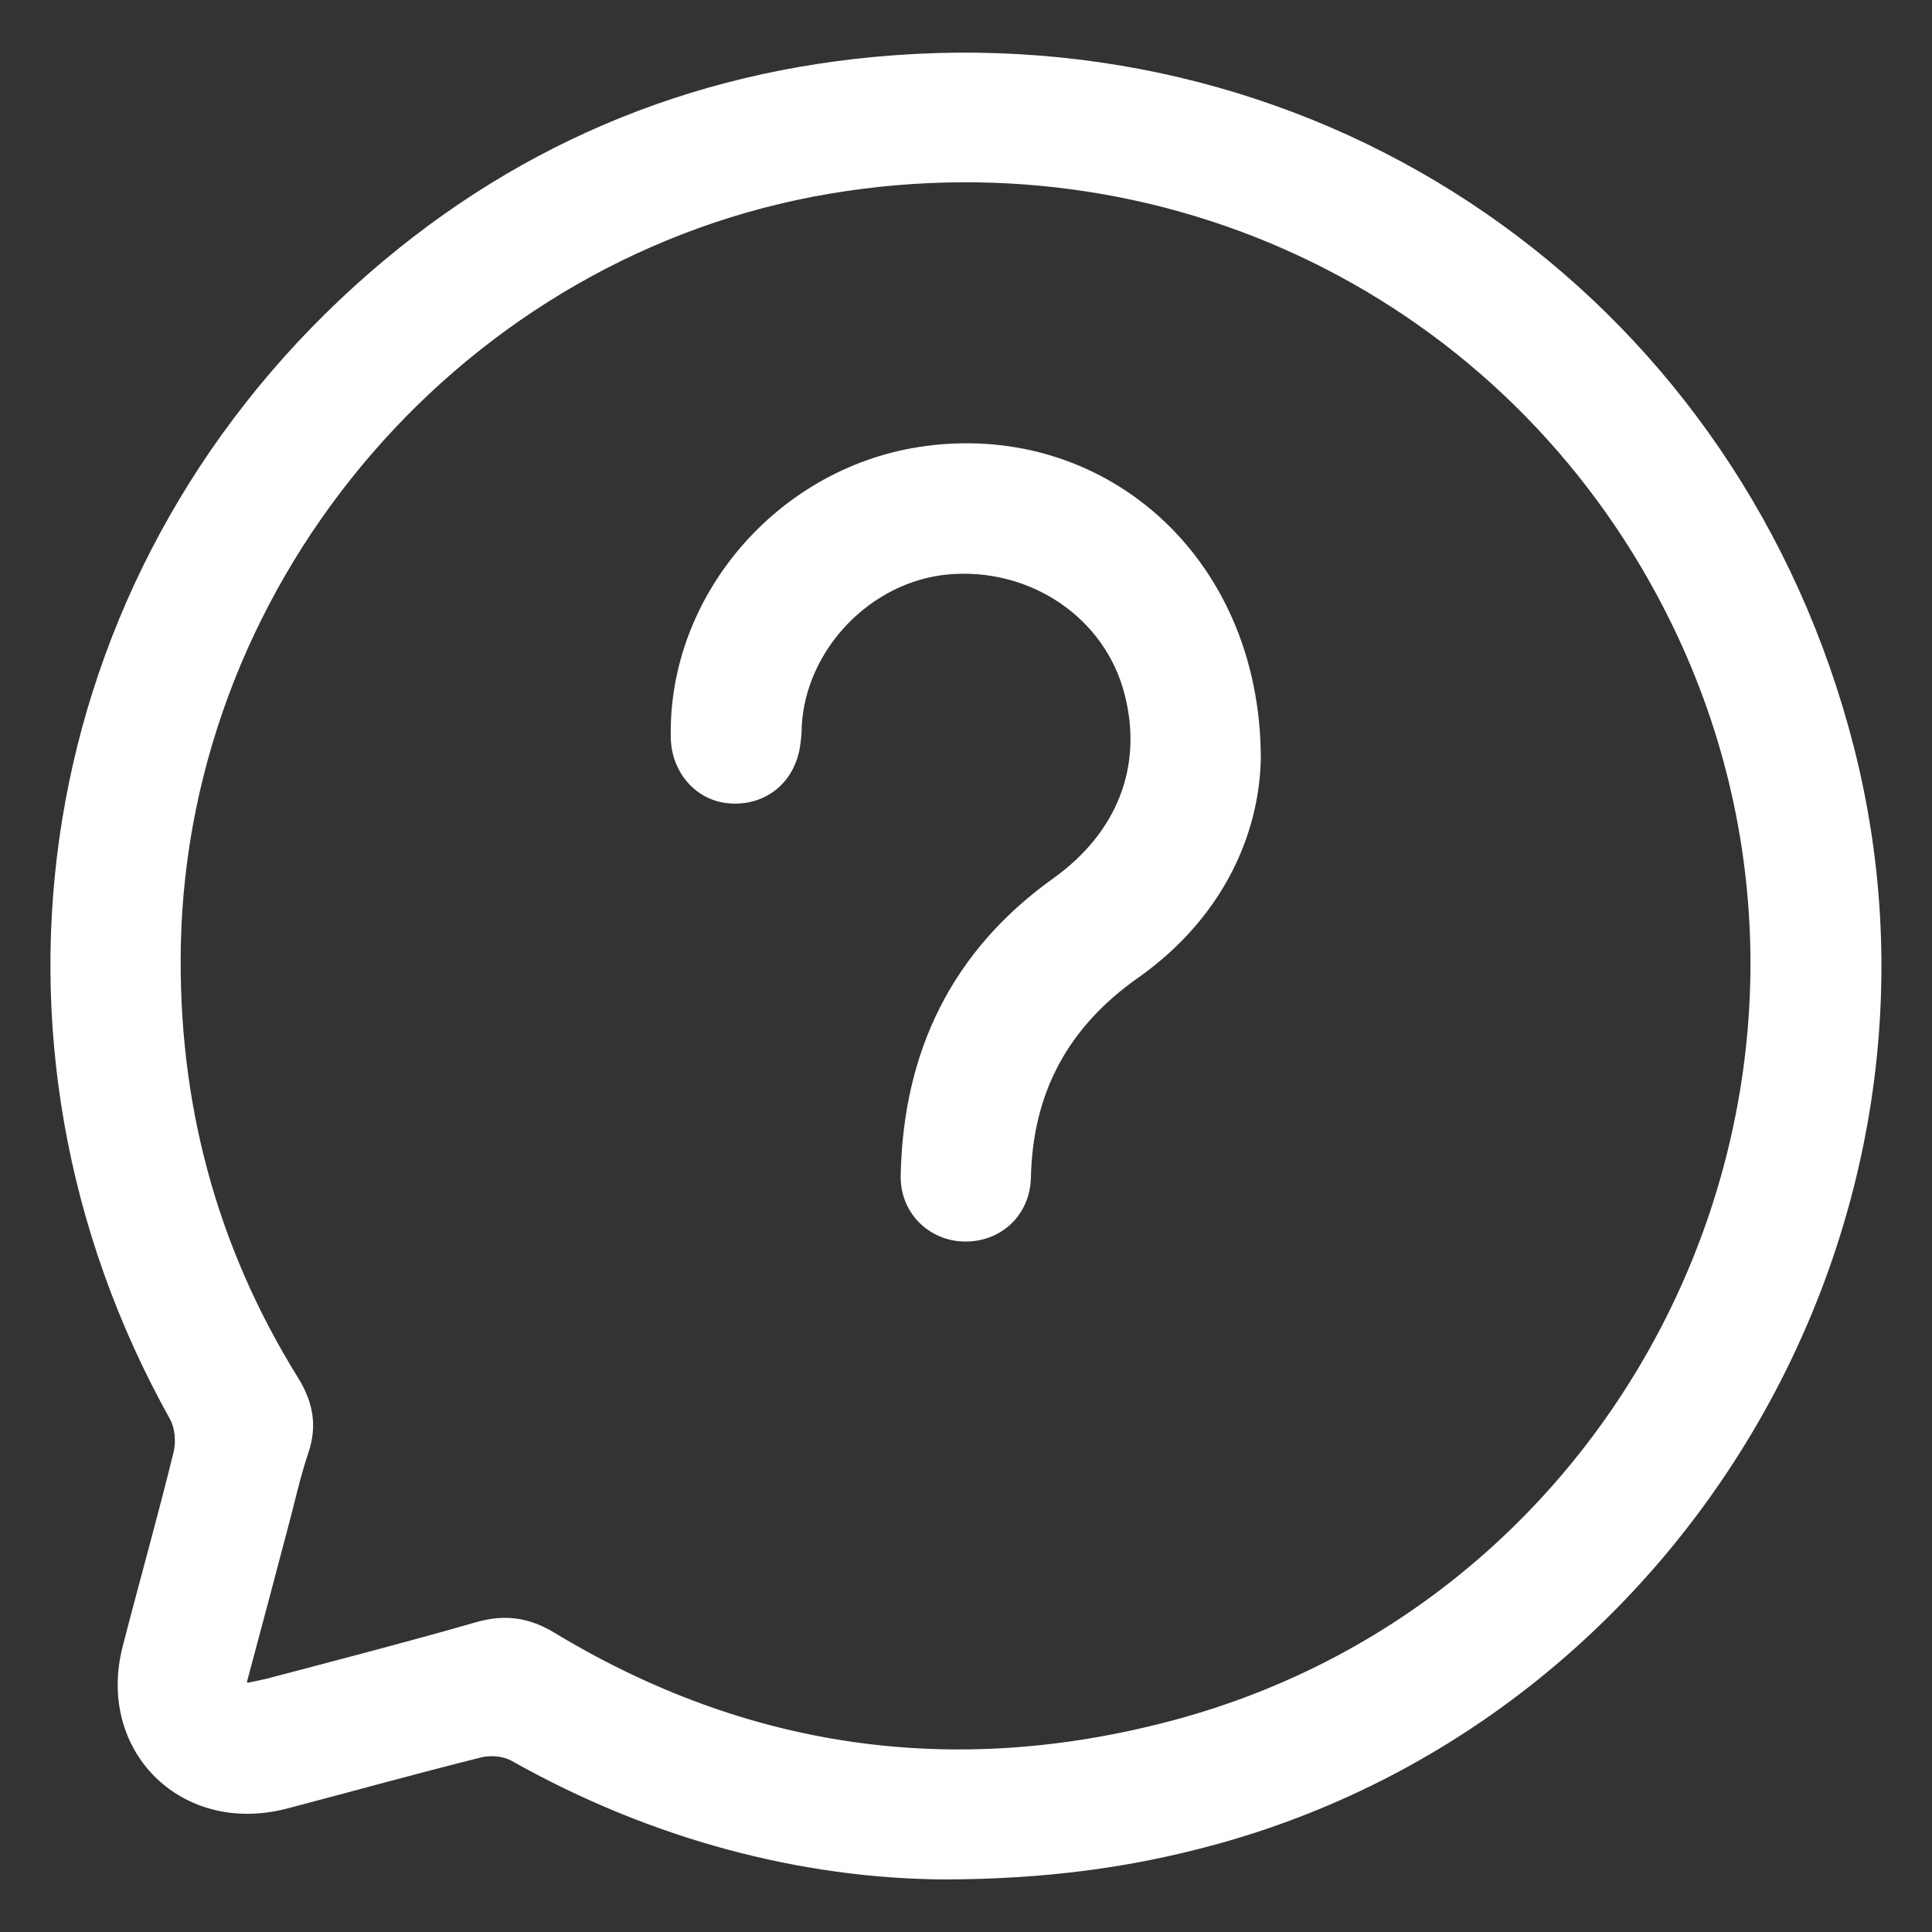
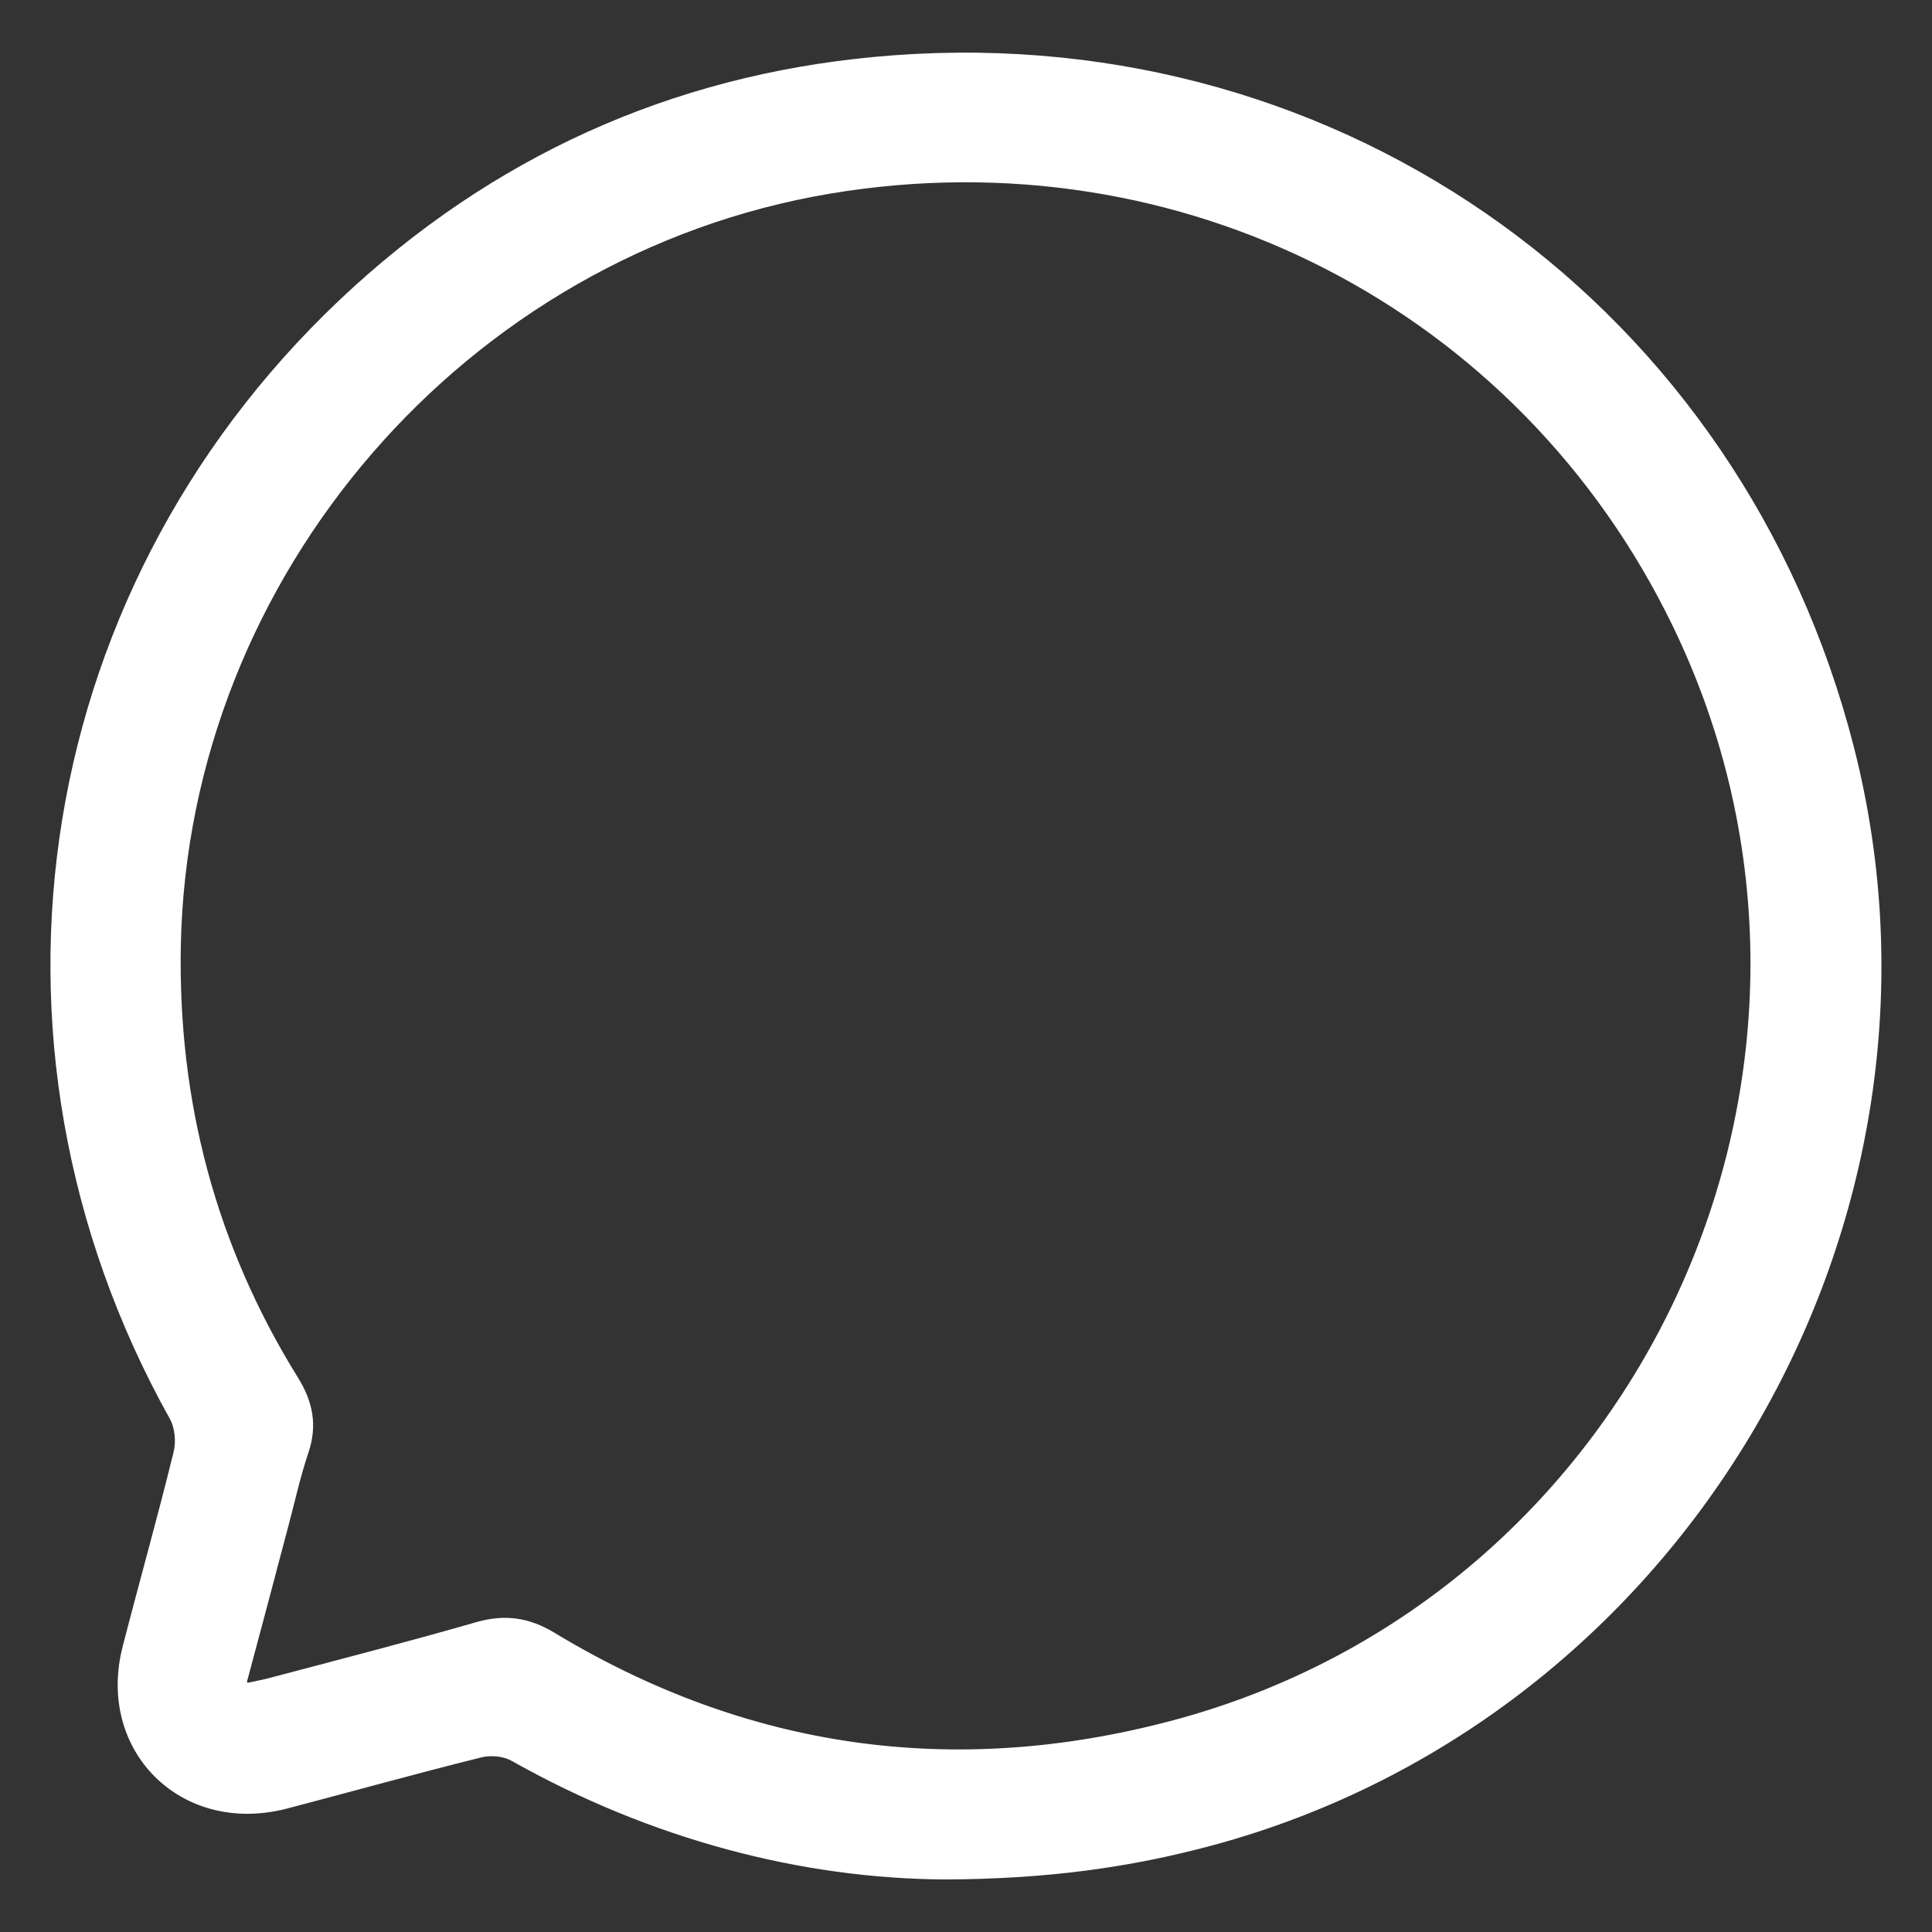
<svg xmlns="http://www.w3.org/2000/svg" id="Layer_1" viewBox="0 0 50 50">
  <rect x="0" y="0" width="50" height="50" fill="#333333" stroke="none" />
  <defs>
    <style>.cls-1{fill:#fff;}</style>
  </defs>
  <path class="cls-1" d="m24.46,48.64c-3.71-.02-7.6-1.03-11.22-3.07-.21-.12-.54-.15-.78-.09-1.69.42-3.37.89-5.05,1.33-2.73.7-4.94-1.51-4.23-4.22.43-1.67.9-3.33,1.31-5,.07-.27.04-.64-.1-.88C-1.08,26.9.85,14.95,9.18,7.4c3.95-3.58,8.64-5.58,13.96-5.97,11.68-.86,21.94,6.55,24.84,17.91,3.13,12.28-4.37,25.12-16.61,28.42-2.12.57-4.27.87-6.91.88Zm-18.05-5.09c.23-.05.35-.07.47-.1,1.82-.48,3.64-.95,5.45-1.47.74-.21,1.36-.12,2.01.27,4.99,3.02,10.34,3.77,15.95,2.29,12.22-3.22,18.51-16.96,13-28.34-3.98-8.21-12.73-12.71-21.8-11.19C12.06,6.59,4.88,14.9,4.68,24.45c-.08,4.03.9,7.77,3.03,11.2.39.63.51,1.24.27,1.95-.22.65-.36,1.32-.54,1.98-.34,1.29-.68,2.57-1.05,3.95l.02.02Z" />
-   <path class="cls-1" d="m32.63,19.65c-.05,2.05-1.06,4.16-3.17,5.65-1.82,1.28-2.73,2.97-2.78,5.17-.02.99-.79,1.69-1.75,1.66-.92-.03-1.65-.77-1.62-1.73.07-3.19,1.32-5.79,3.95-7.67,1.65-1.18,2.32-2.89,1.85-4.74-.5-2.01-2.47-3.33-4.61-3.12-1.97.2-3.63,1.92-3.75,3.9,0,.19-.02.39-.05.58-.16.93-.91,1.52-1.84,1.44-.84-.07-1.48-.79-1.5-1.69-.08-3.66,2.73-6.95,6.41-7.53,4.72-.74,8.86,2.78,8.86,8.07h0Z" />
</svg>